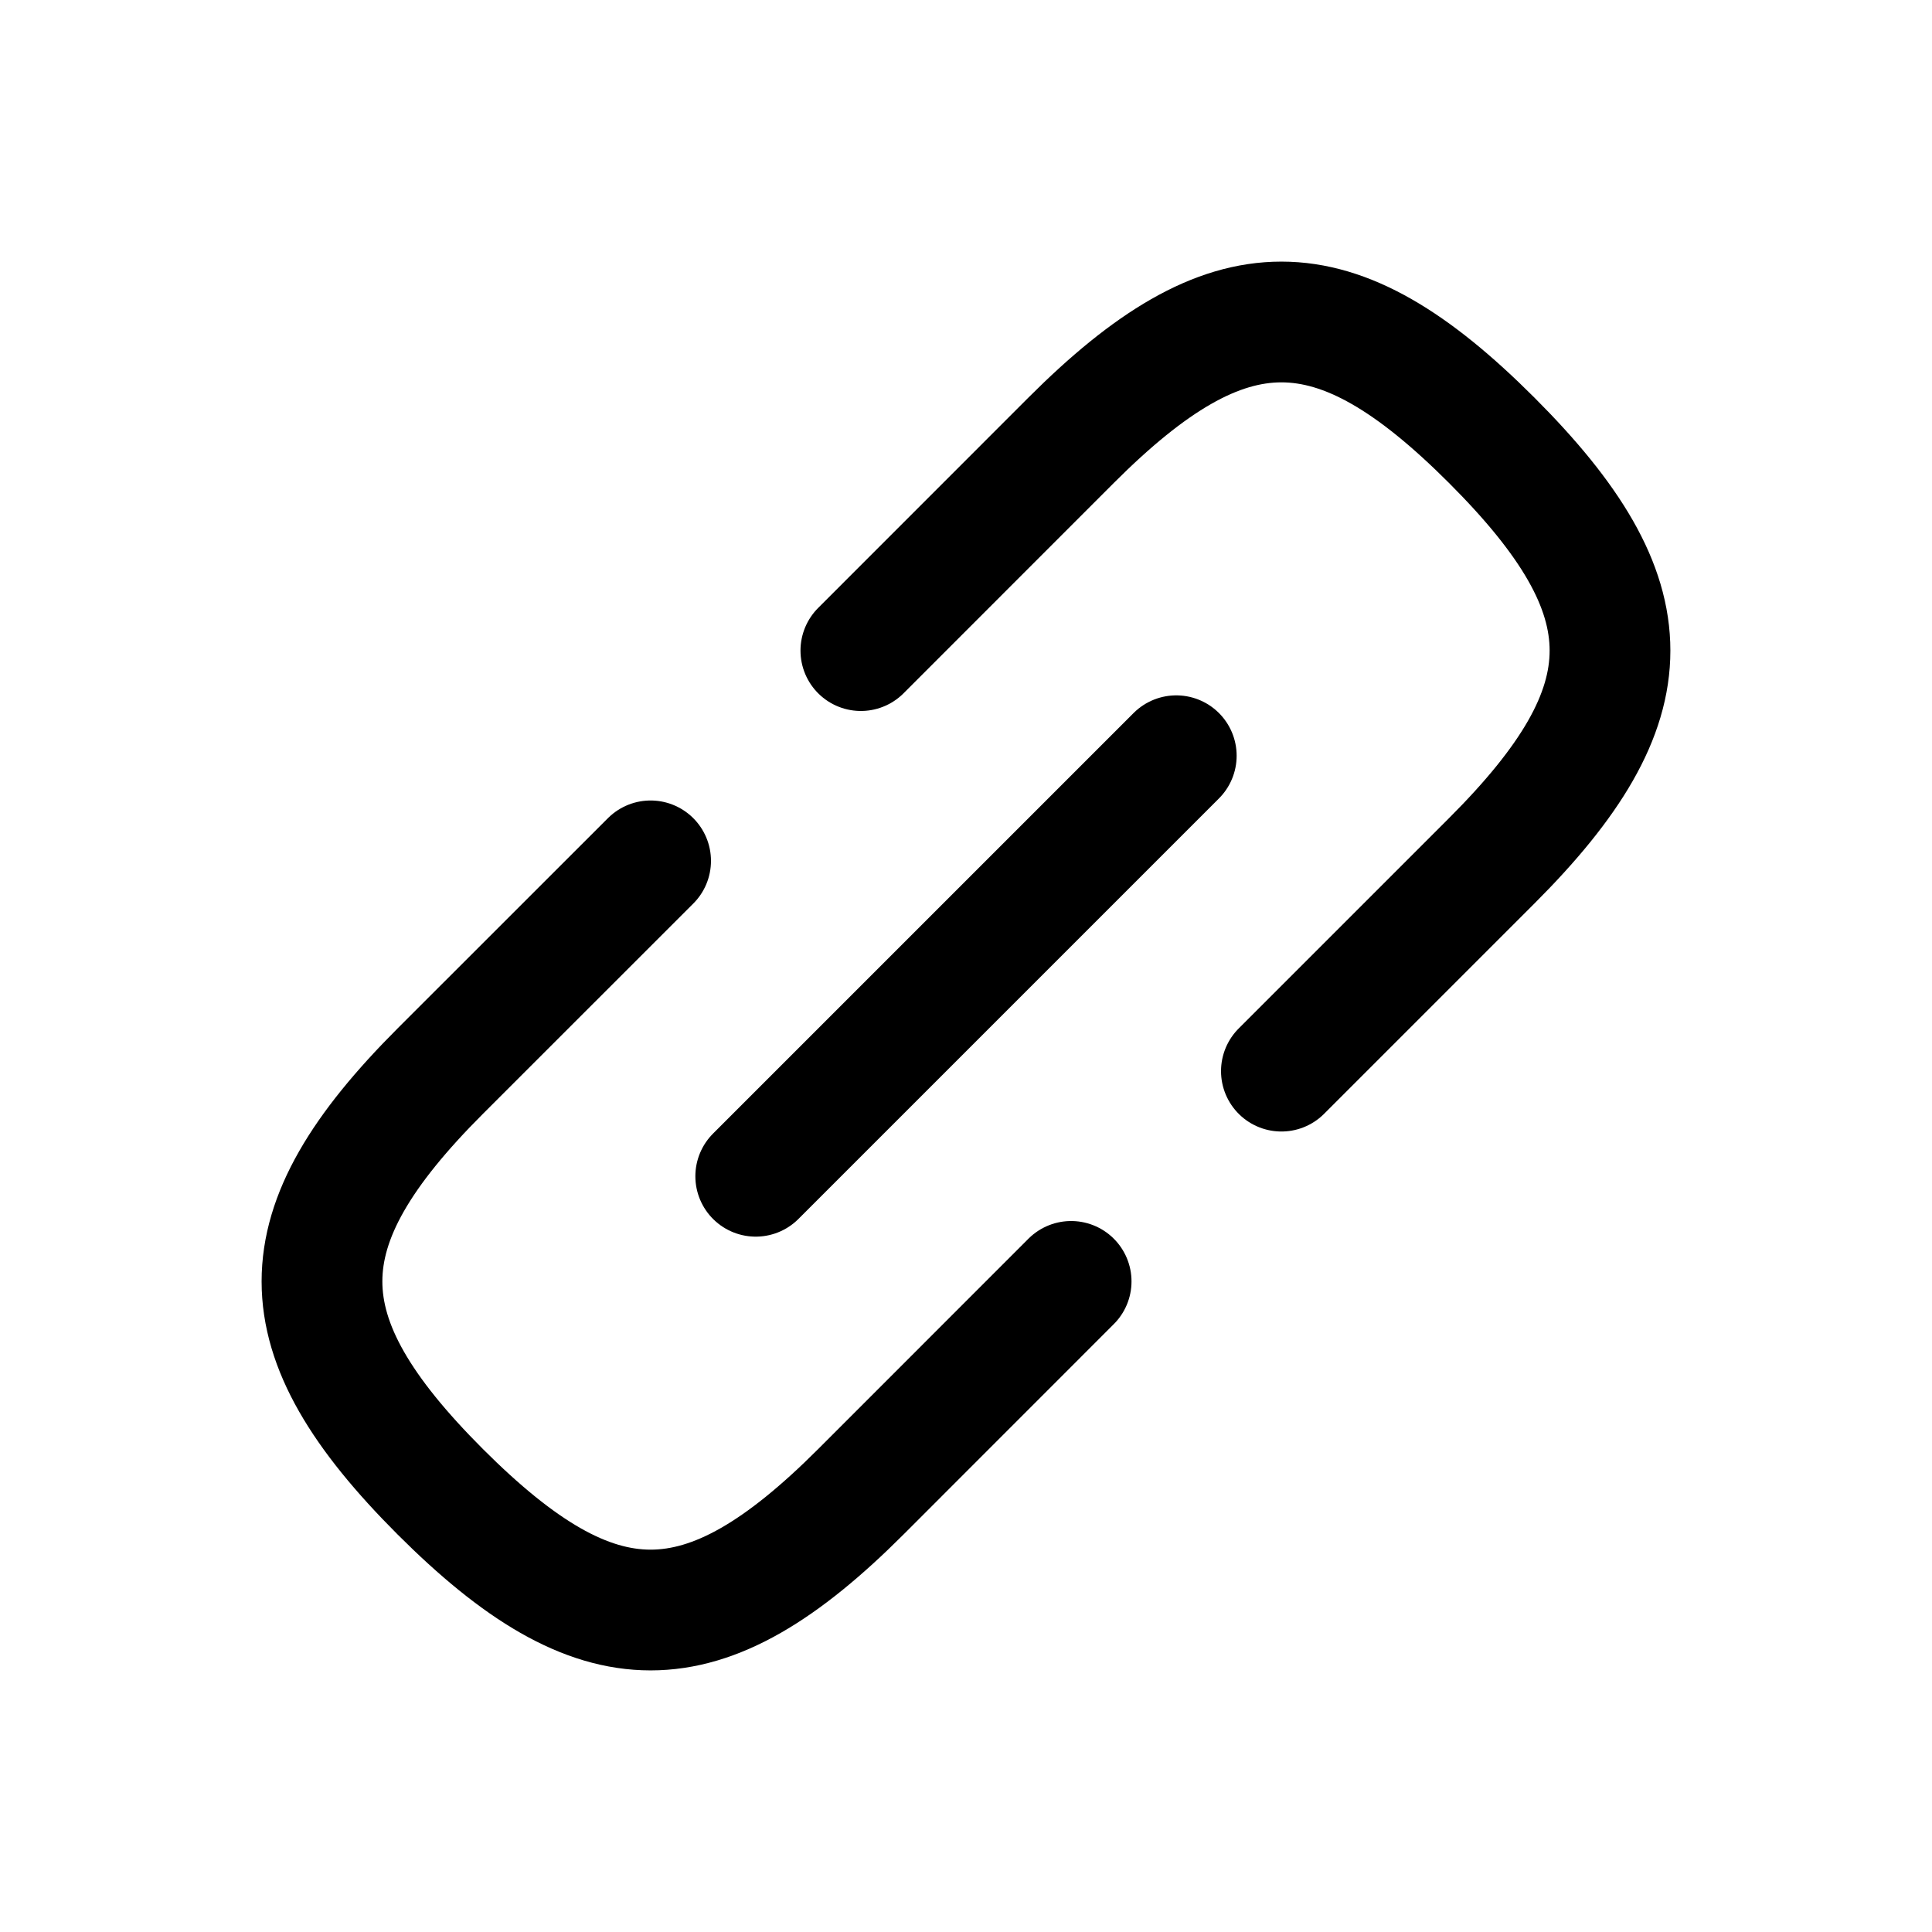
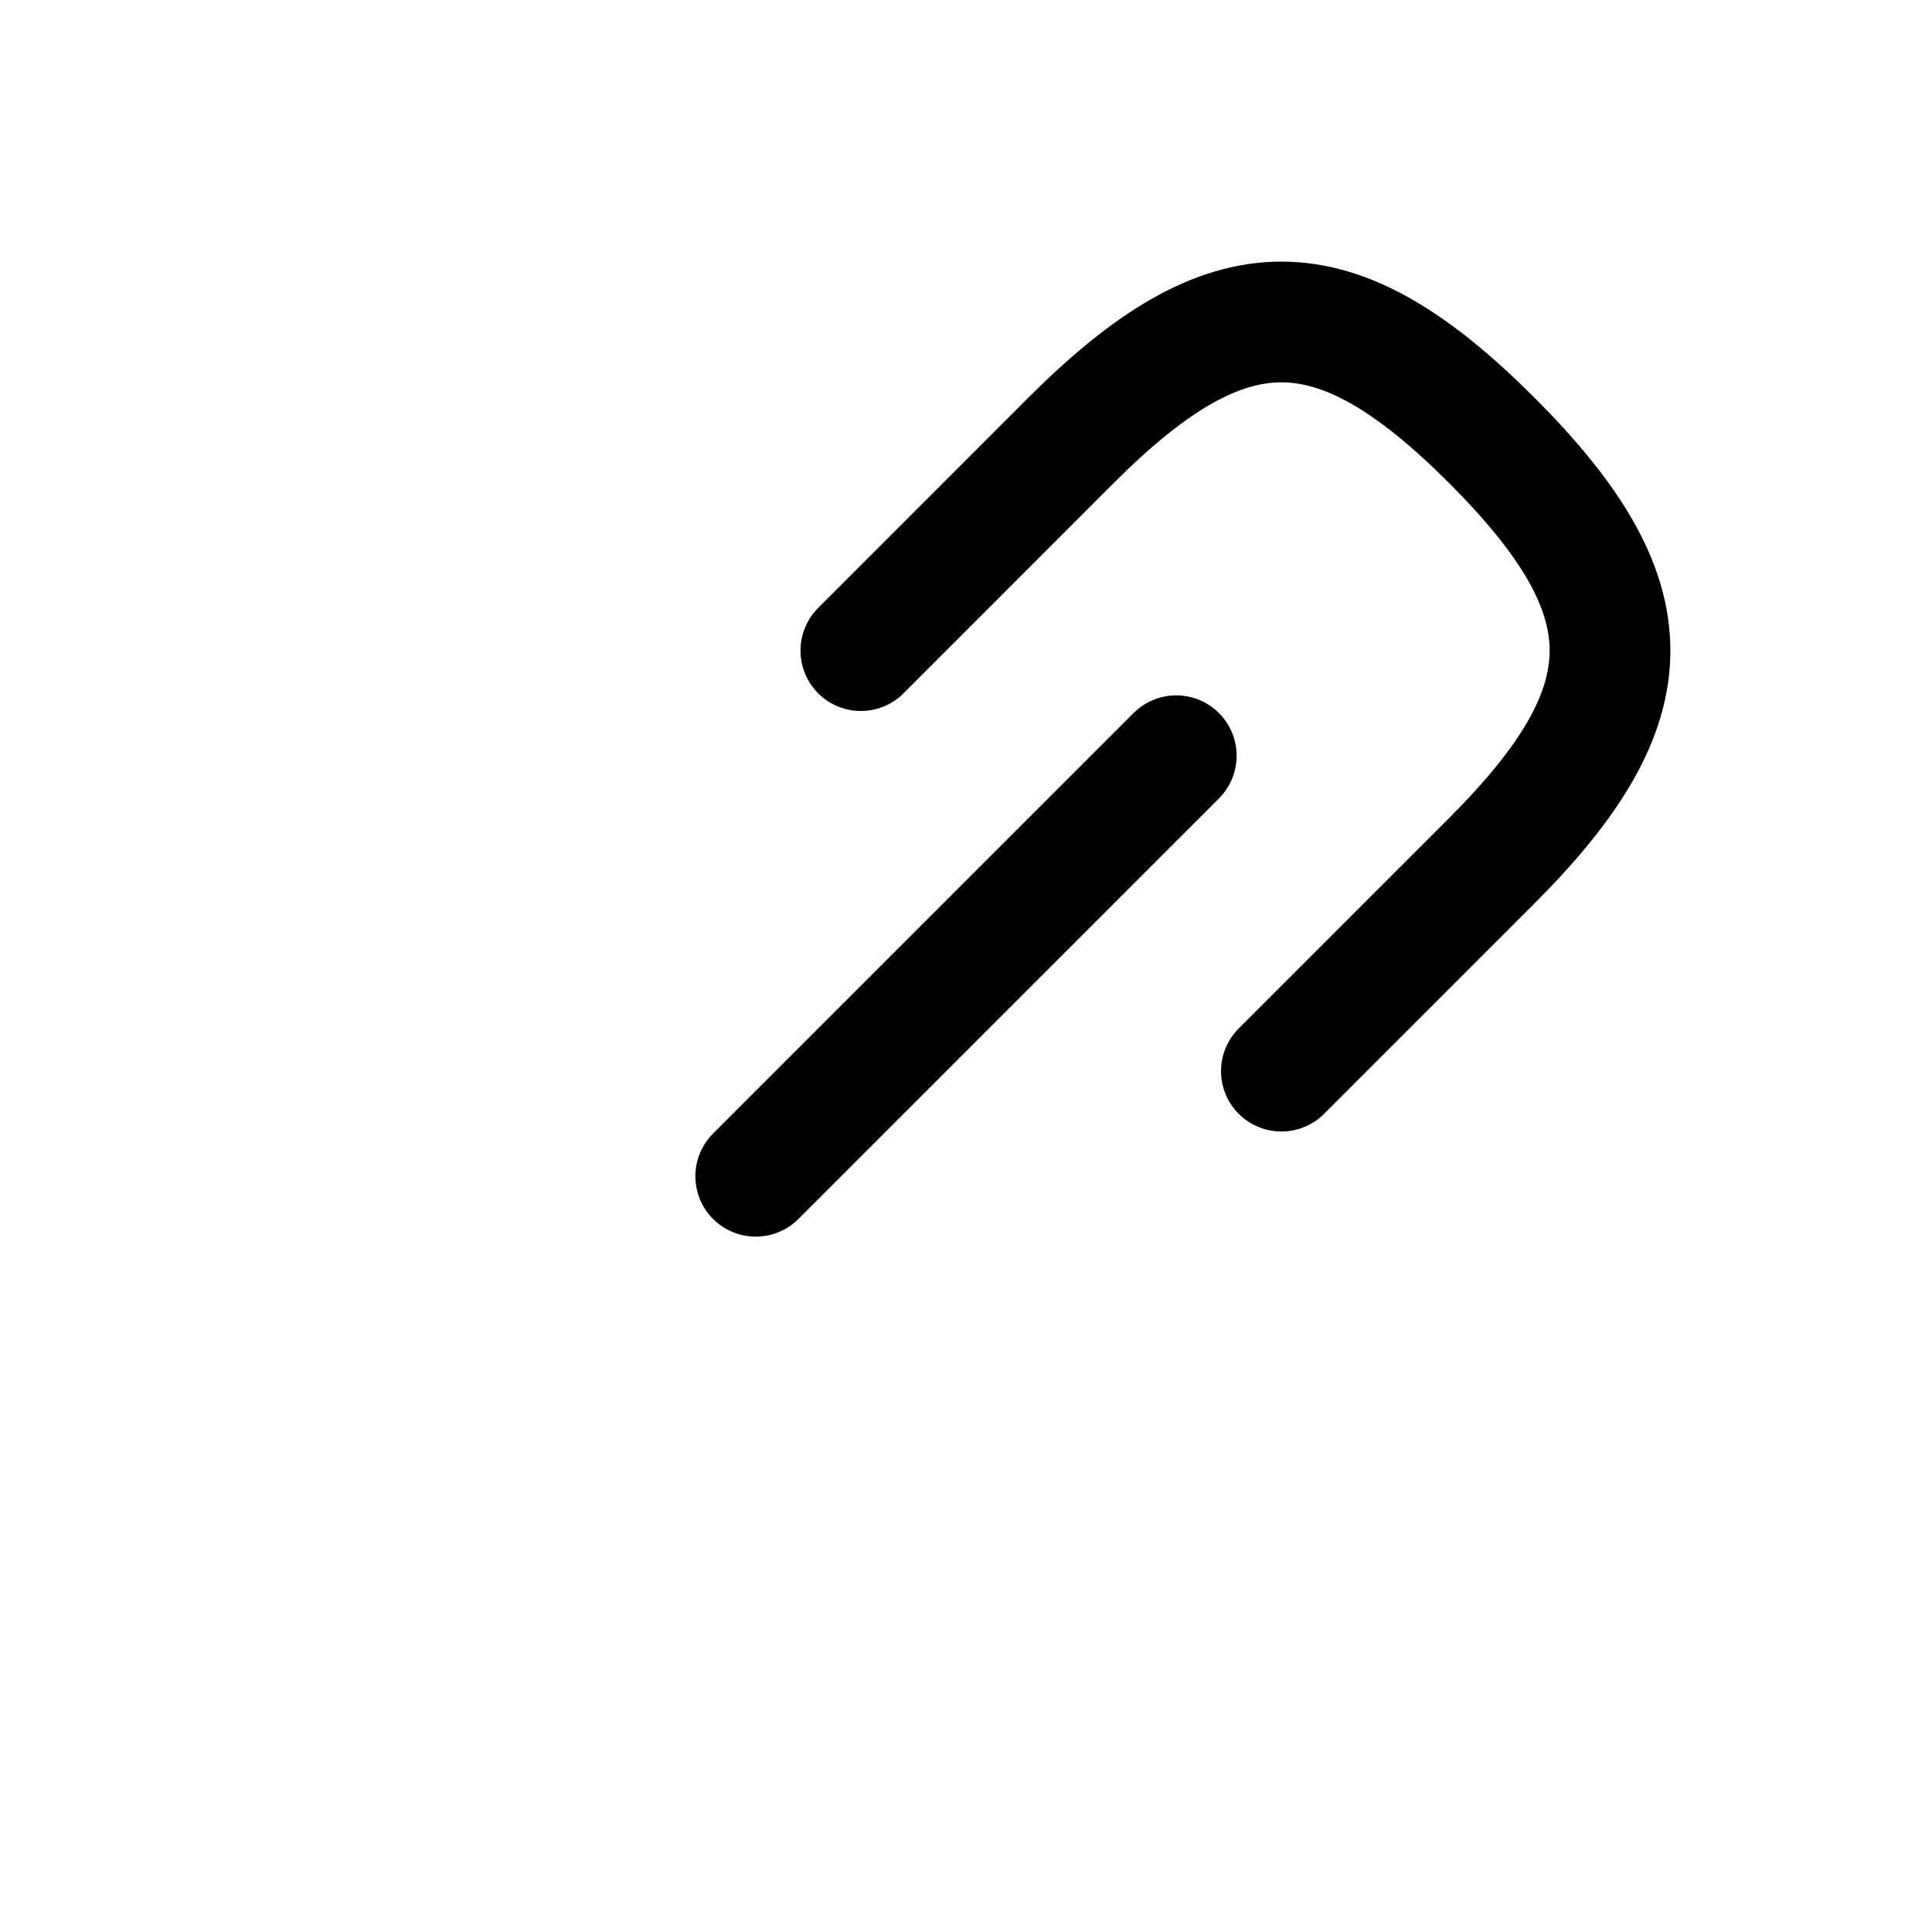
<svg xmlns="http://www.w3.org/2000/svg" width="24" height="24" viewBox="0 0 24 24" fill="none">
  <path d="M10.694 8.082L13.306 5.469C15.265 3.51 16.571 3.51 18.53 5.469C20.49 7.429 20.49 8.735 18.53 10.694L15.918 13.306" stroke="black" stroke-width="1.5" stroke-linecap="round" stroke-linejoin="round" />
-   <path d="M8.082 10.694L5.469 13.306C3.51 15.265 3.51 16.571 5.469 18.531C7.429 20.49 8.735 20.49 10.694 18.531L13.306 15.918" stroke="black" stroke-width="1.5" stroke-linecap="round" stroke-linejoin="round" />
  <path d="M14.612 9.388L9.388 14.612" stroke="black" stroke-width="1.5" stroke-linecap="round" stroke-linejoin="round" />
</svg>